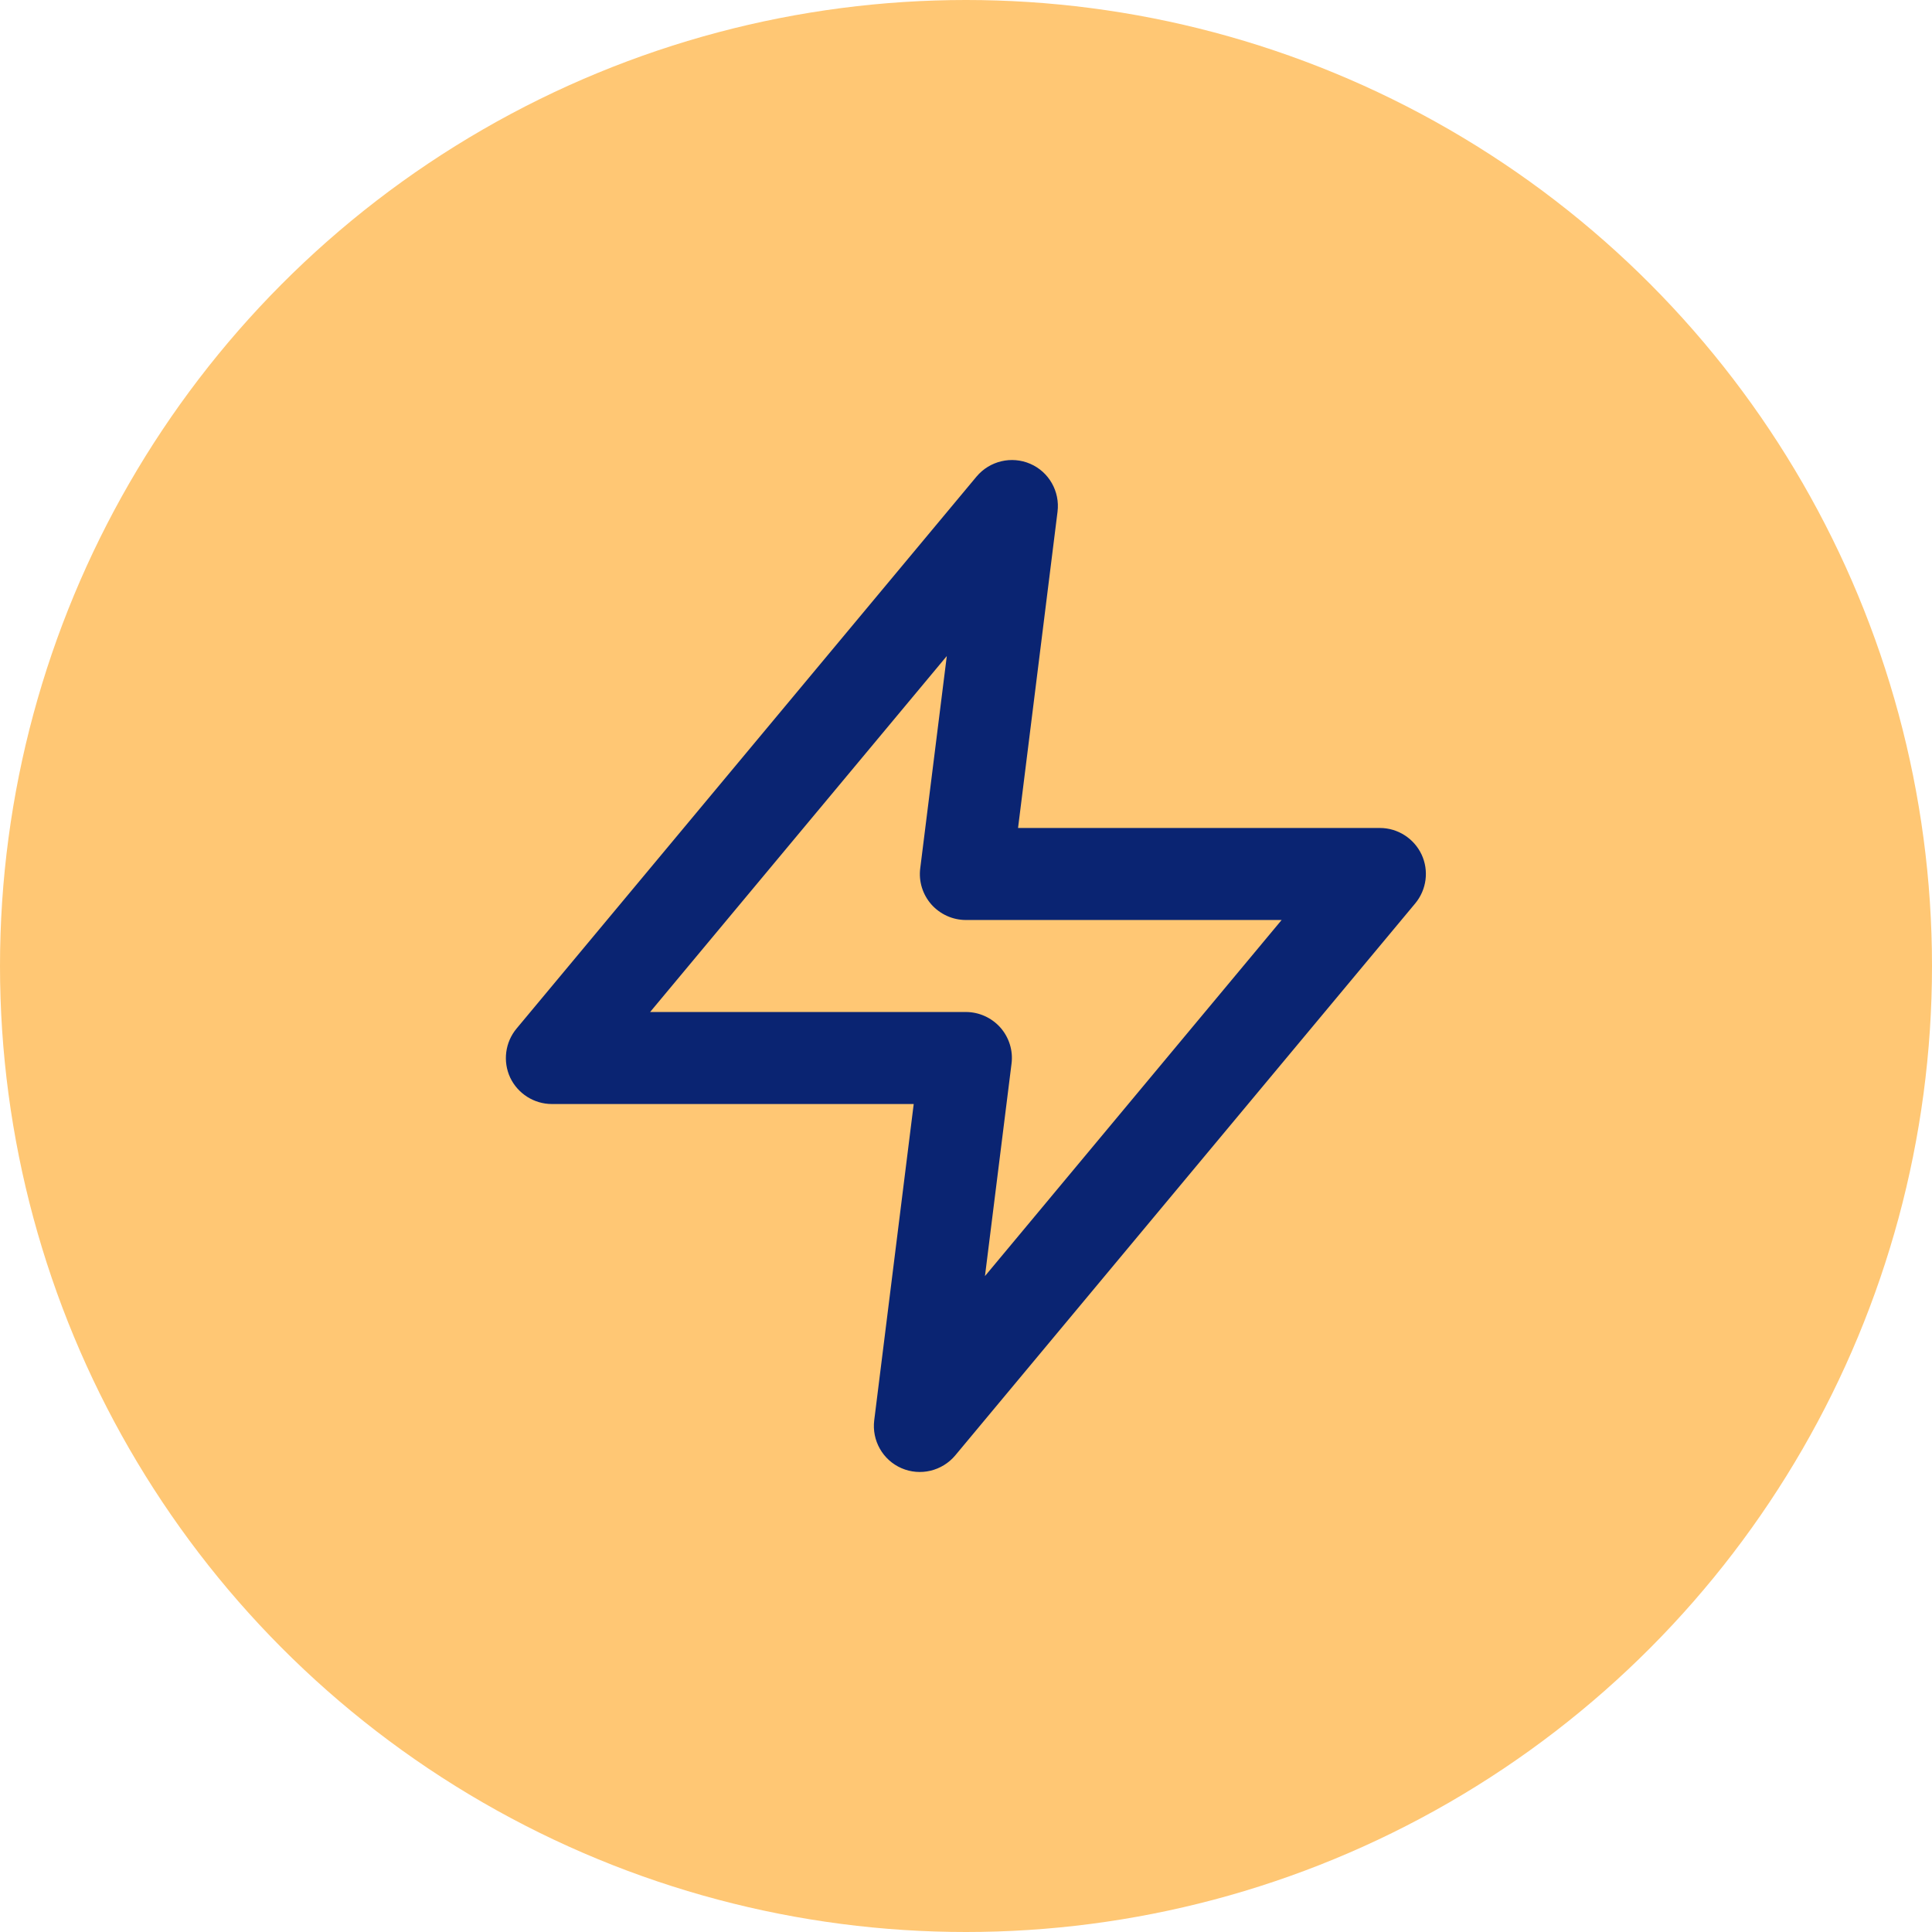
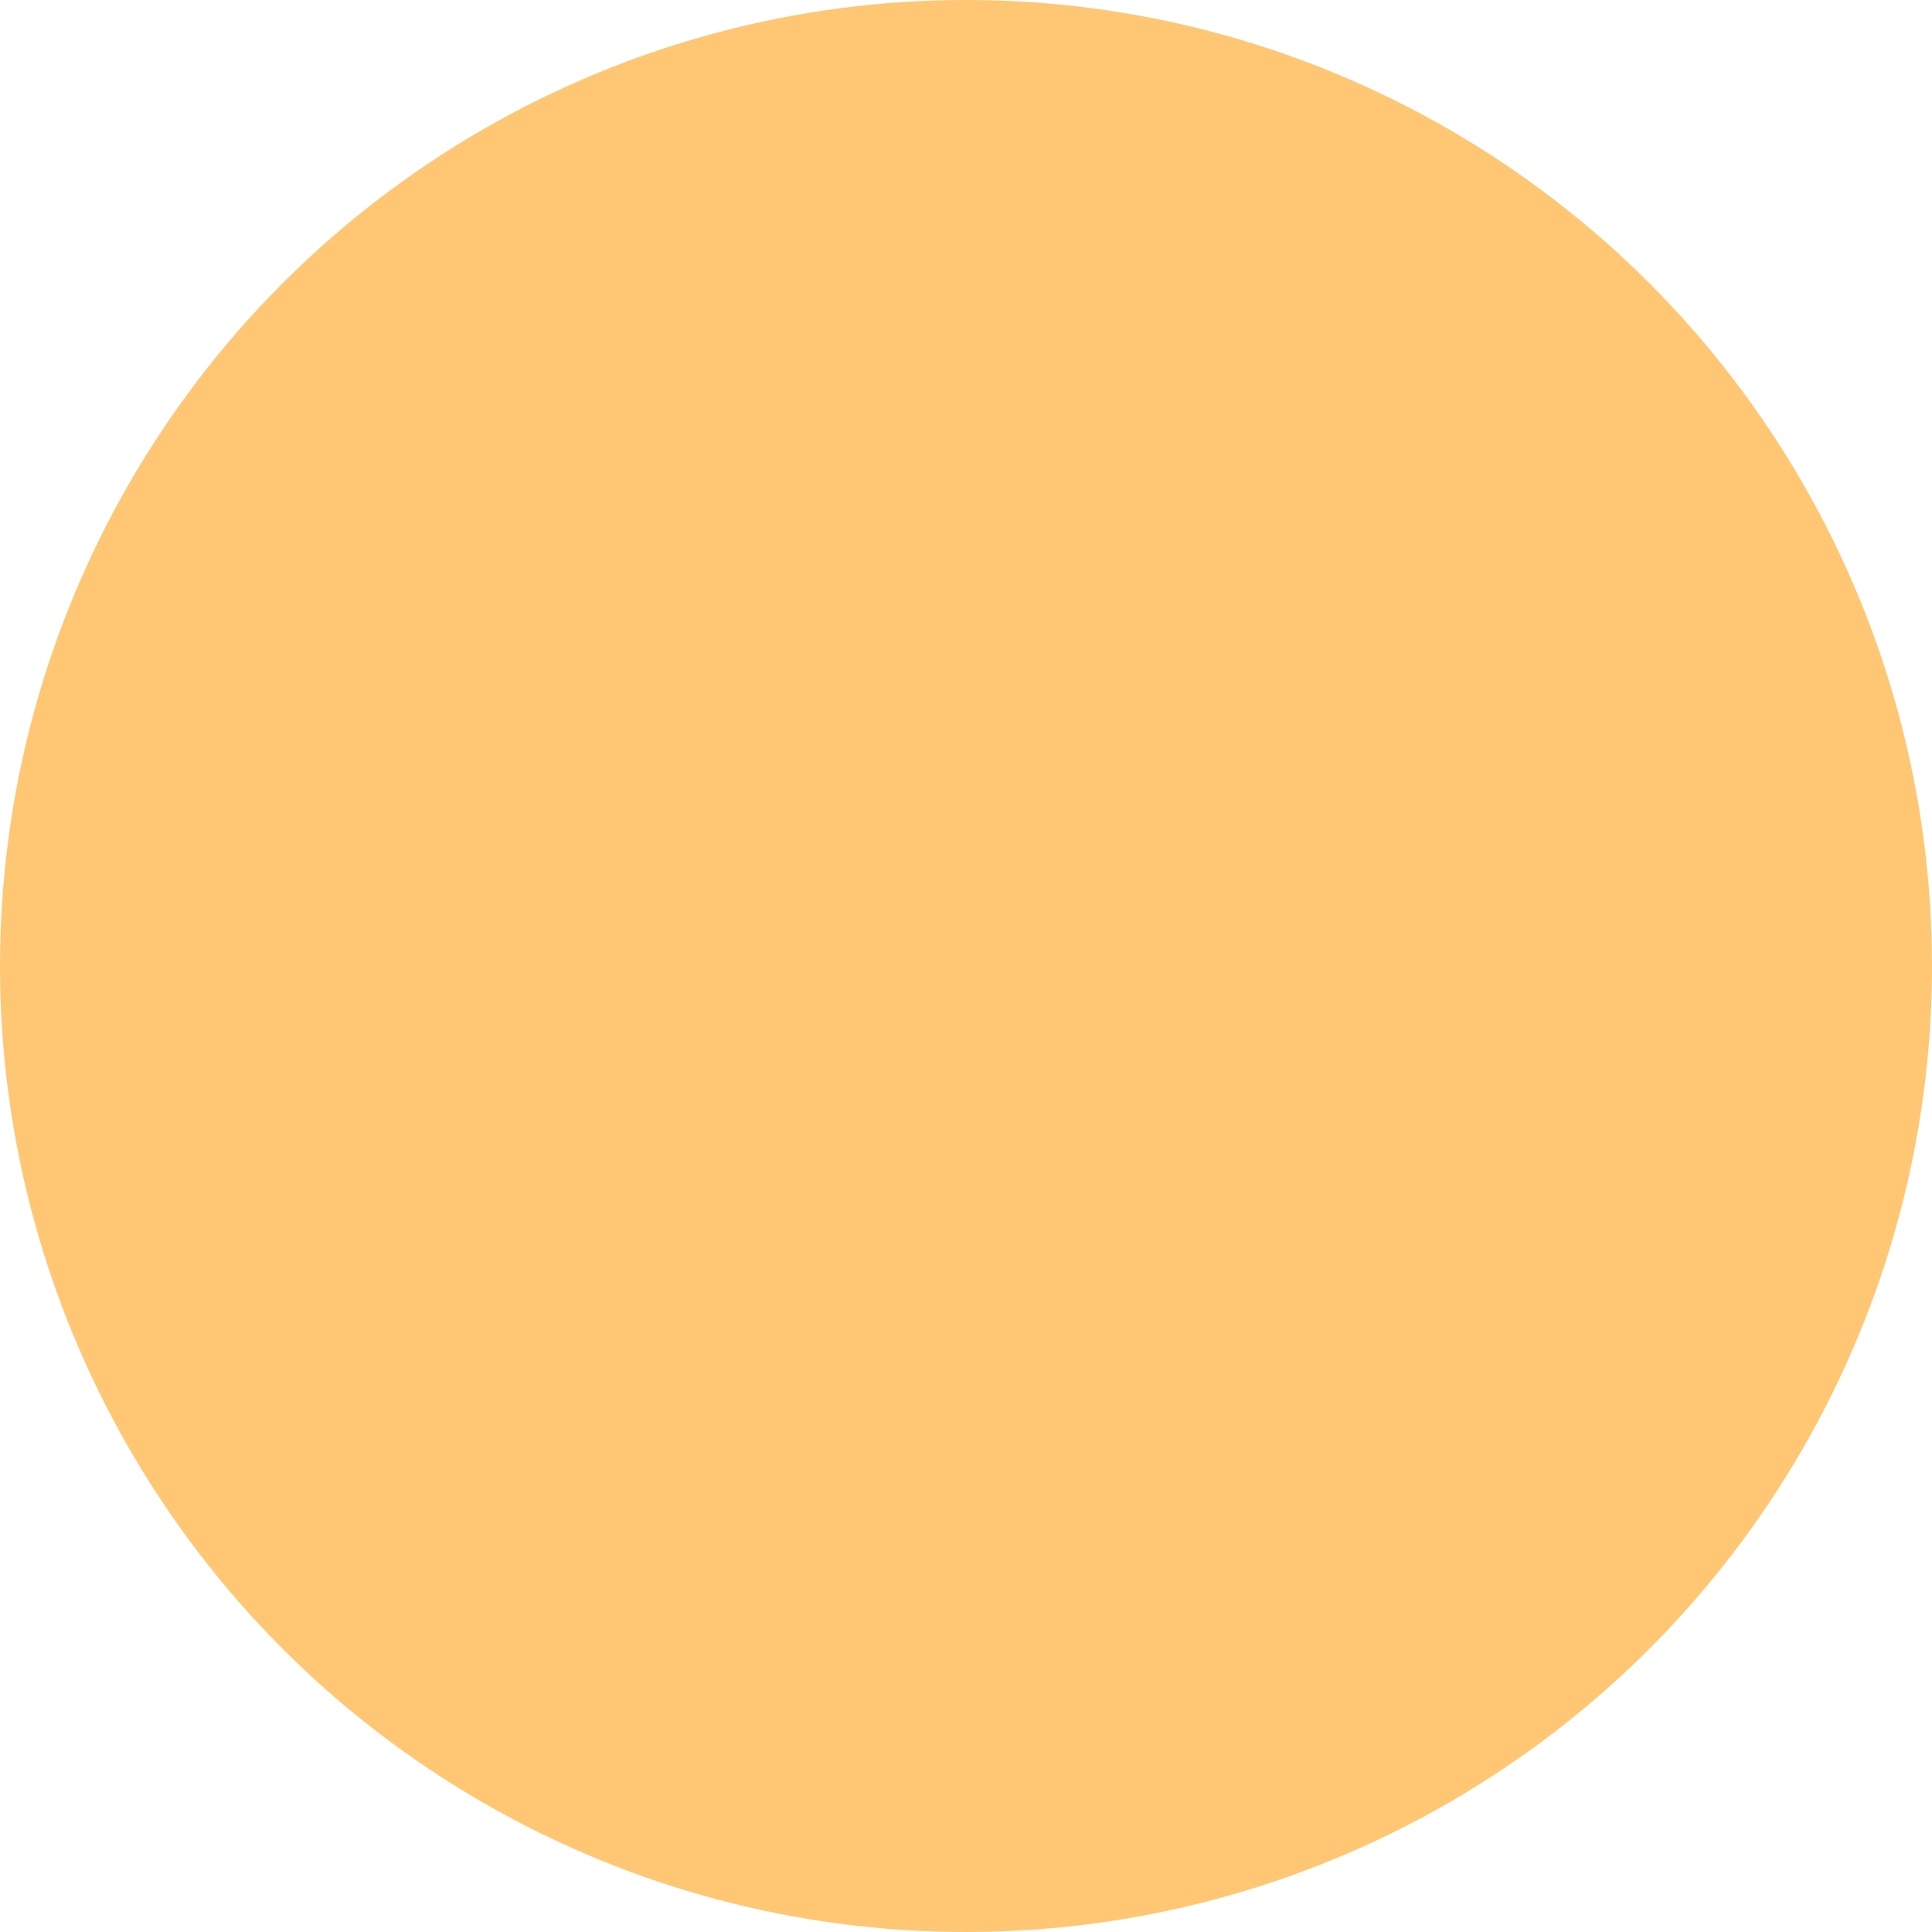
<svg xmlns="http://www.w3.org/2000/svg" width="16" height="16" viewBox="0 0 16 16" fill="none">
  <circle cx="8" cy="8" r="8" fill="#FFC774" />
  <g clip-path="url(#clip0)">
-     <path fill-rule="evenodd" clip-rule="evenodd" d="M8.532 3.841C8.687 3.908 8.779 4.07 8.758 4.238L8.431 6.857H11.428C11.575 6.857 11.71 6.943 11.773 7.077C11.835 7.21 11.815 7.368 11.72 7.482L7.911 12.053C7.802 12.183 7.621 12.226 7.466 12.159C7.311 12.092 7.219 11.93 7.24 11.762L7.567 9.143H4.57C4.423 9.143 4.288 9.057 4.225 8.924C4.163 8.79 4.183 8.632 4.278 8.518L8.087 3.947C8.196 3.817 8.377 3.774 8.532 3.841ZM5.384 8.381H7.999C8.108 8.381 8.212 8.428 8.285 8.51C8.357 8.592 8.391 8.701 8.377 8.809L8.157 10.568L10.614 7.619H7.999C7.89 7.619 7.786 7.572 7.713 7.49C7.641 7.408 7.607 7.299 7.621 7.191L7.841 5.433L5.384 8.381Z" fill="#0A2472" />
-   </g>
+     </g>
  <defs>
    <clipPath id="clip0">
      <rect width="9.143" height="9.143" fill="white" transform="translate(3.428 3.429)" />
    </clipPath>
  </defs>
</svg>